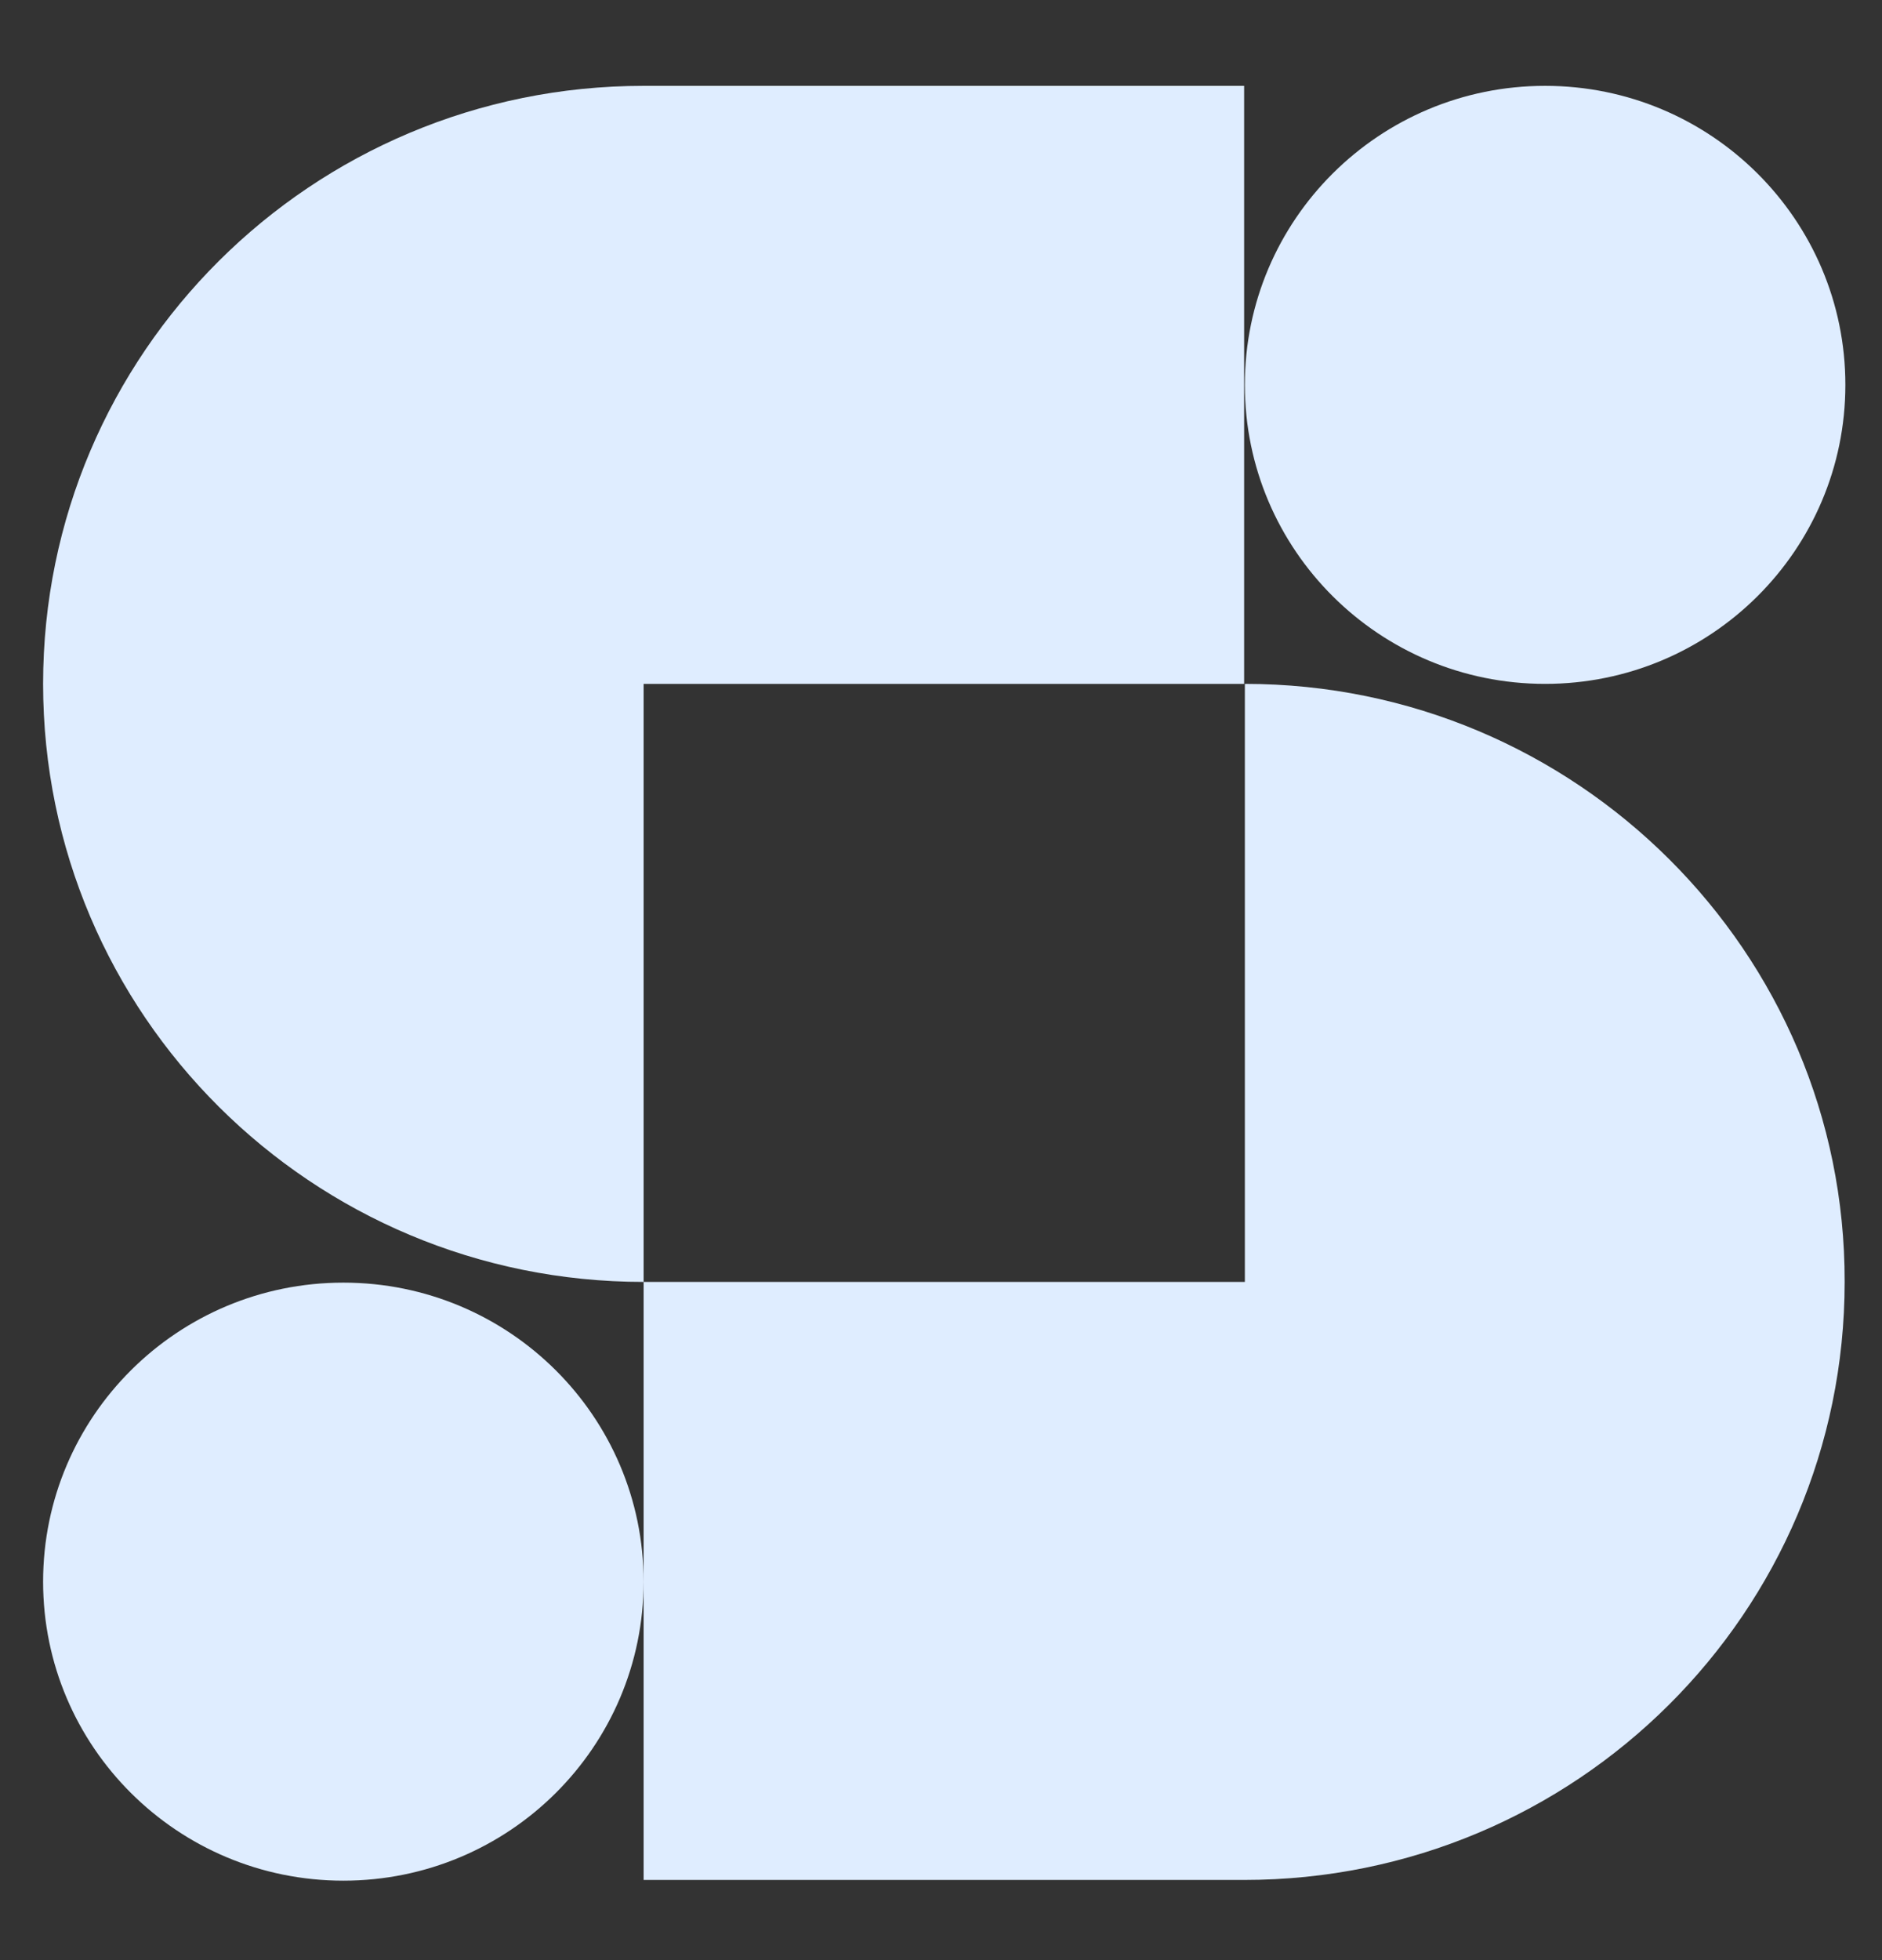
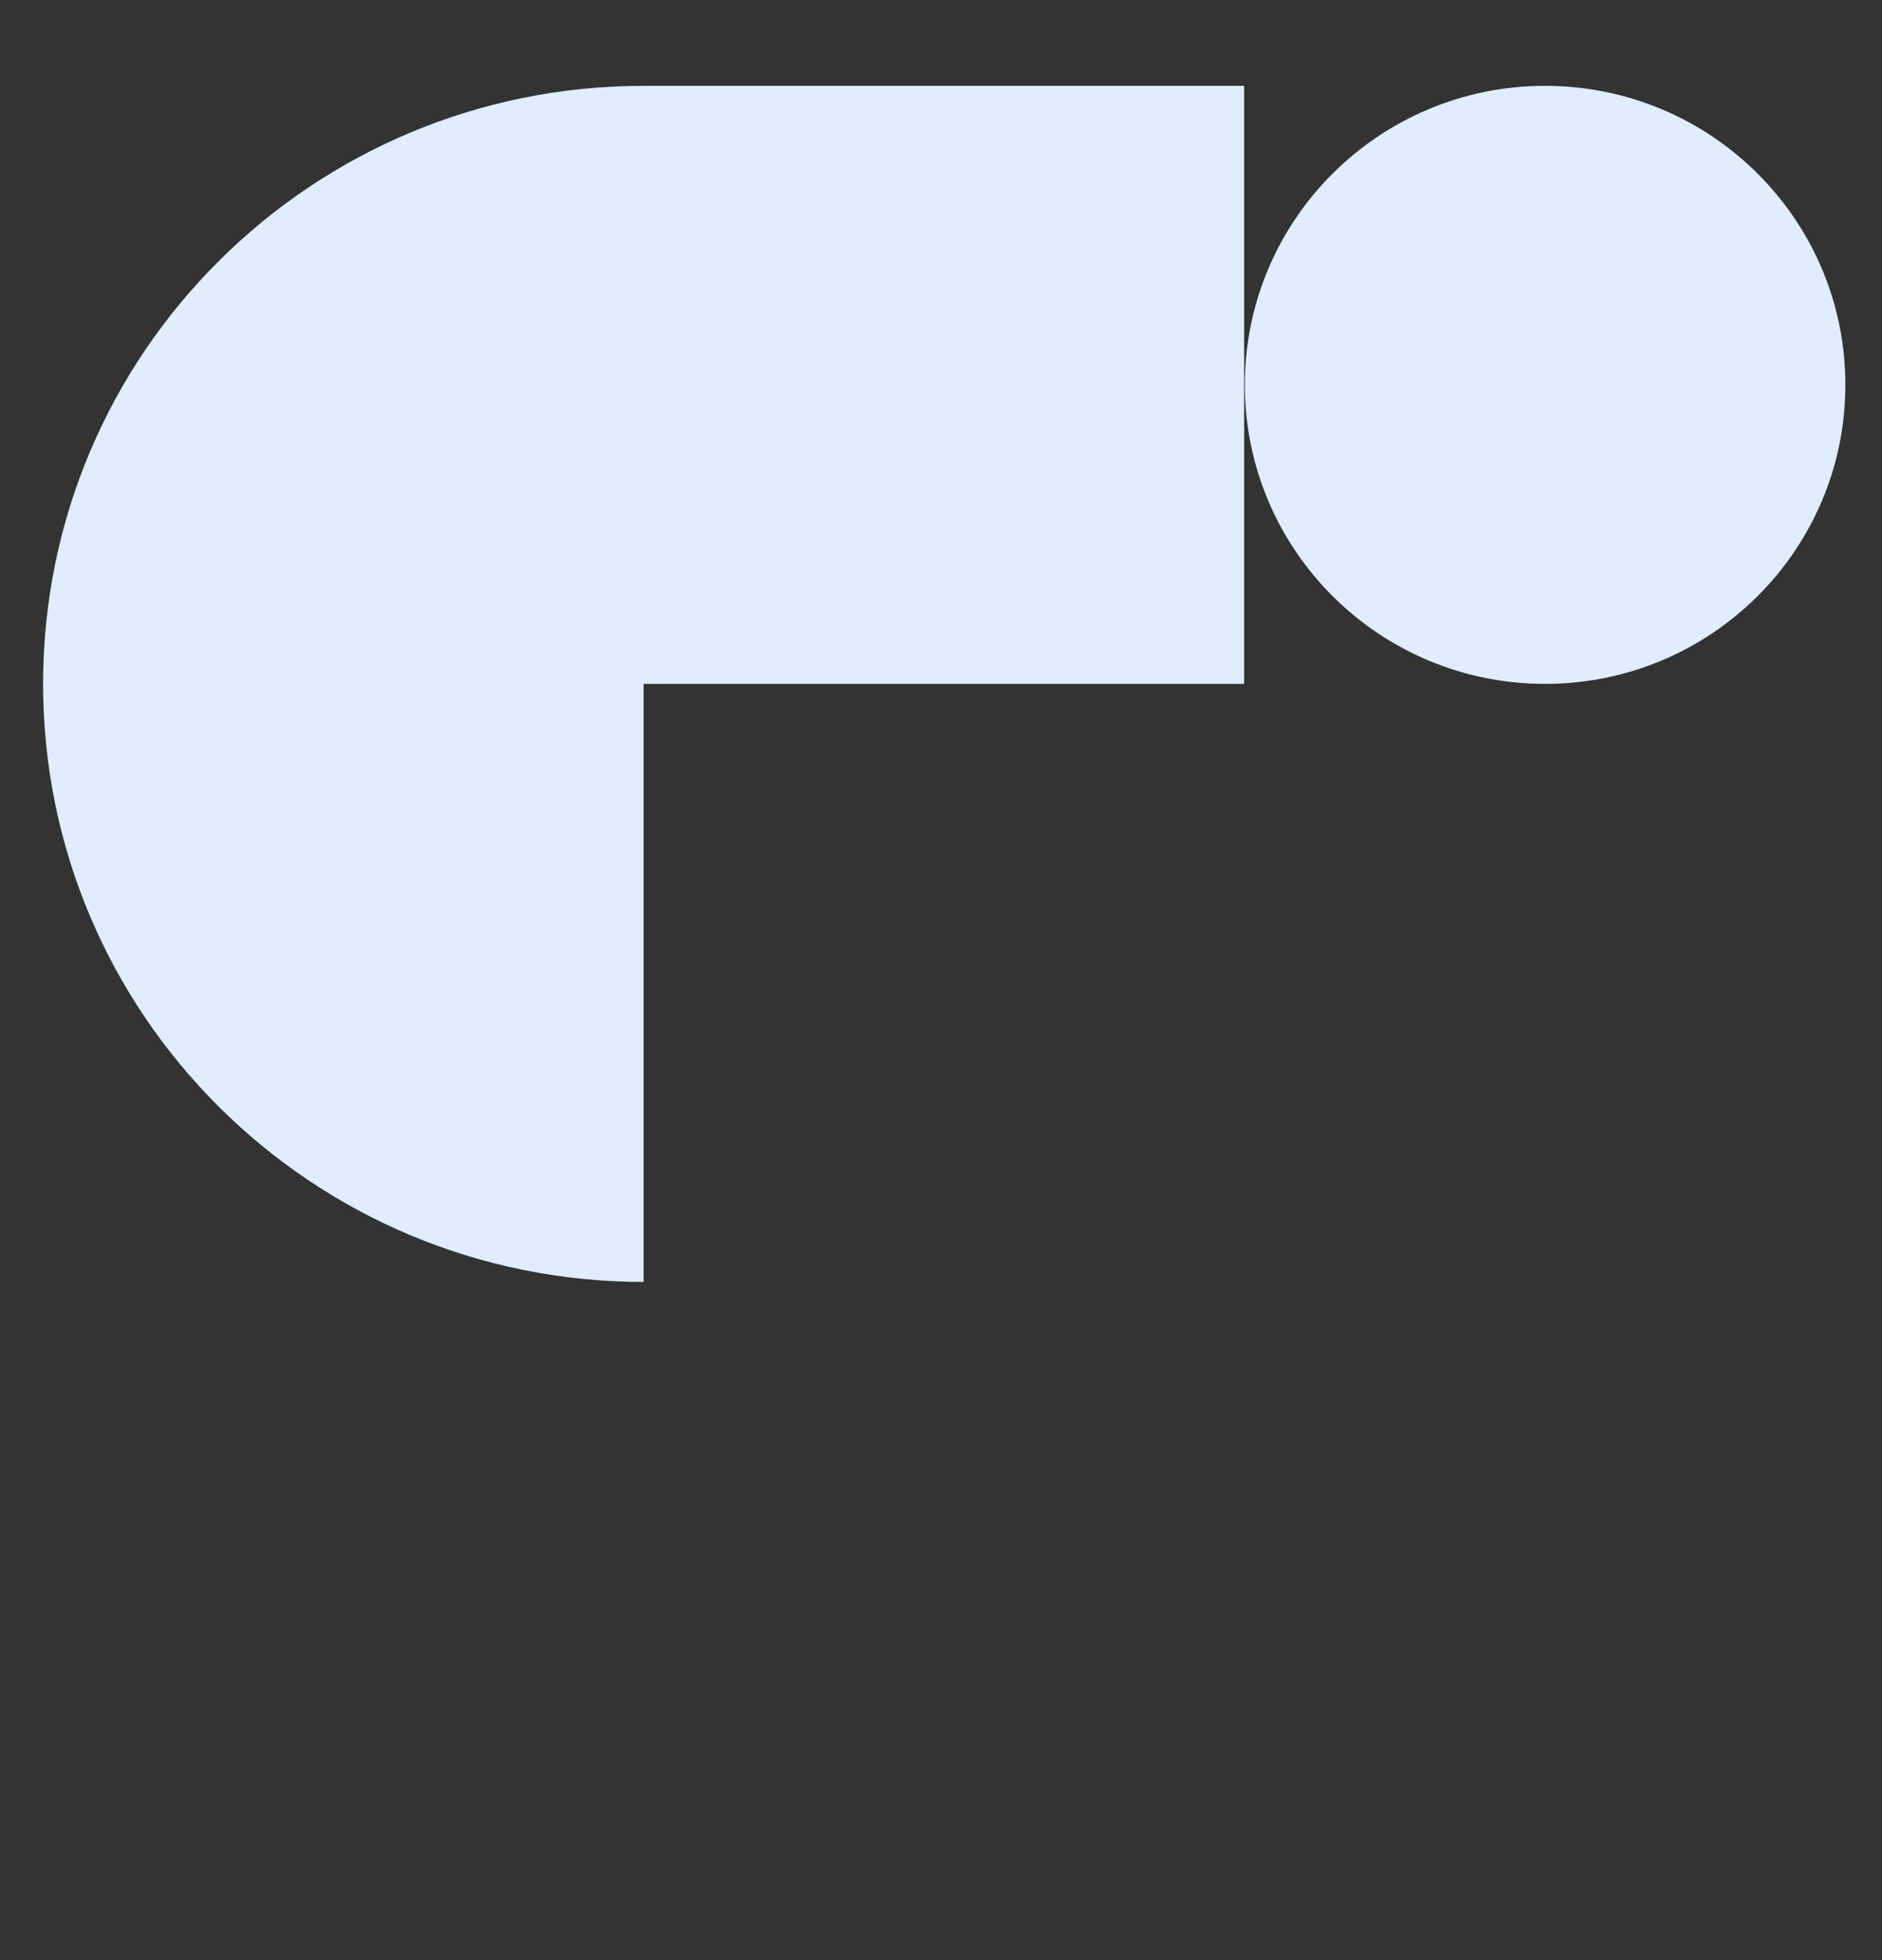
<svg xmlns="http://www.w3.org/2000/svg" width="194" height="202" viewBox="0 0 194 202" fill="none">
  <rect x="0" y="0" width="194" height="202" fill="#333333" stroke="none" />
  <g id="S-skeepers 2">
    <g id="Group">
      <path id="Vector" d="M159.272 70.479C176.366 70.479 190.224 56.682 190.224 39.663C190.224 22.643 176.366 8.847 159.272 8.847C142.179 8.847 128.321 22.643 128.321 39.663C128.321 56.682 142.179 70.479 159.272 70.479Z" fill="#DFEDFF" />
-       <path id="Vector_2" d="M35.394 193.817C52.488 193.817 66.345 180.02 66.345 163.001C66.345 145.981 52.488 132.185 35.394 132.185C18.3 132.185 4.443 145.981 4.443 163.001C4.443 180.02 18.3 193.817 35.394 193.817Z" fill="#DFEDFF" />
      <path id="Vector_3" d="M128.321 8.847H66.345C32.136 8.847 4.443 36.419 4.443 70.479C4.443 104.539 32.136 132.111 66.345 132.111V70.479H128.247V8.847H128.321Z" fill="#DFEDFF" />
-       <path id="Vector_4" d="M128.322 70.479V132.111H66.345V193.743H128.248C162.457 193.743 190.15 166.171 190.15 132.111C190.224 98.125 162.457 70.479 128.322 70.479Z" fill="#DFEDFF" />
    </g>
  </g>
</svg>